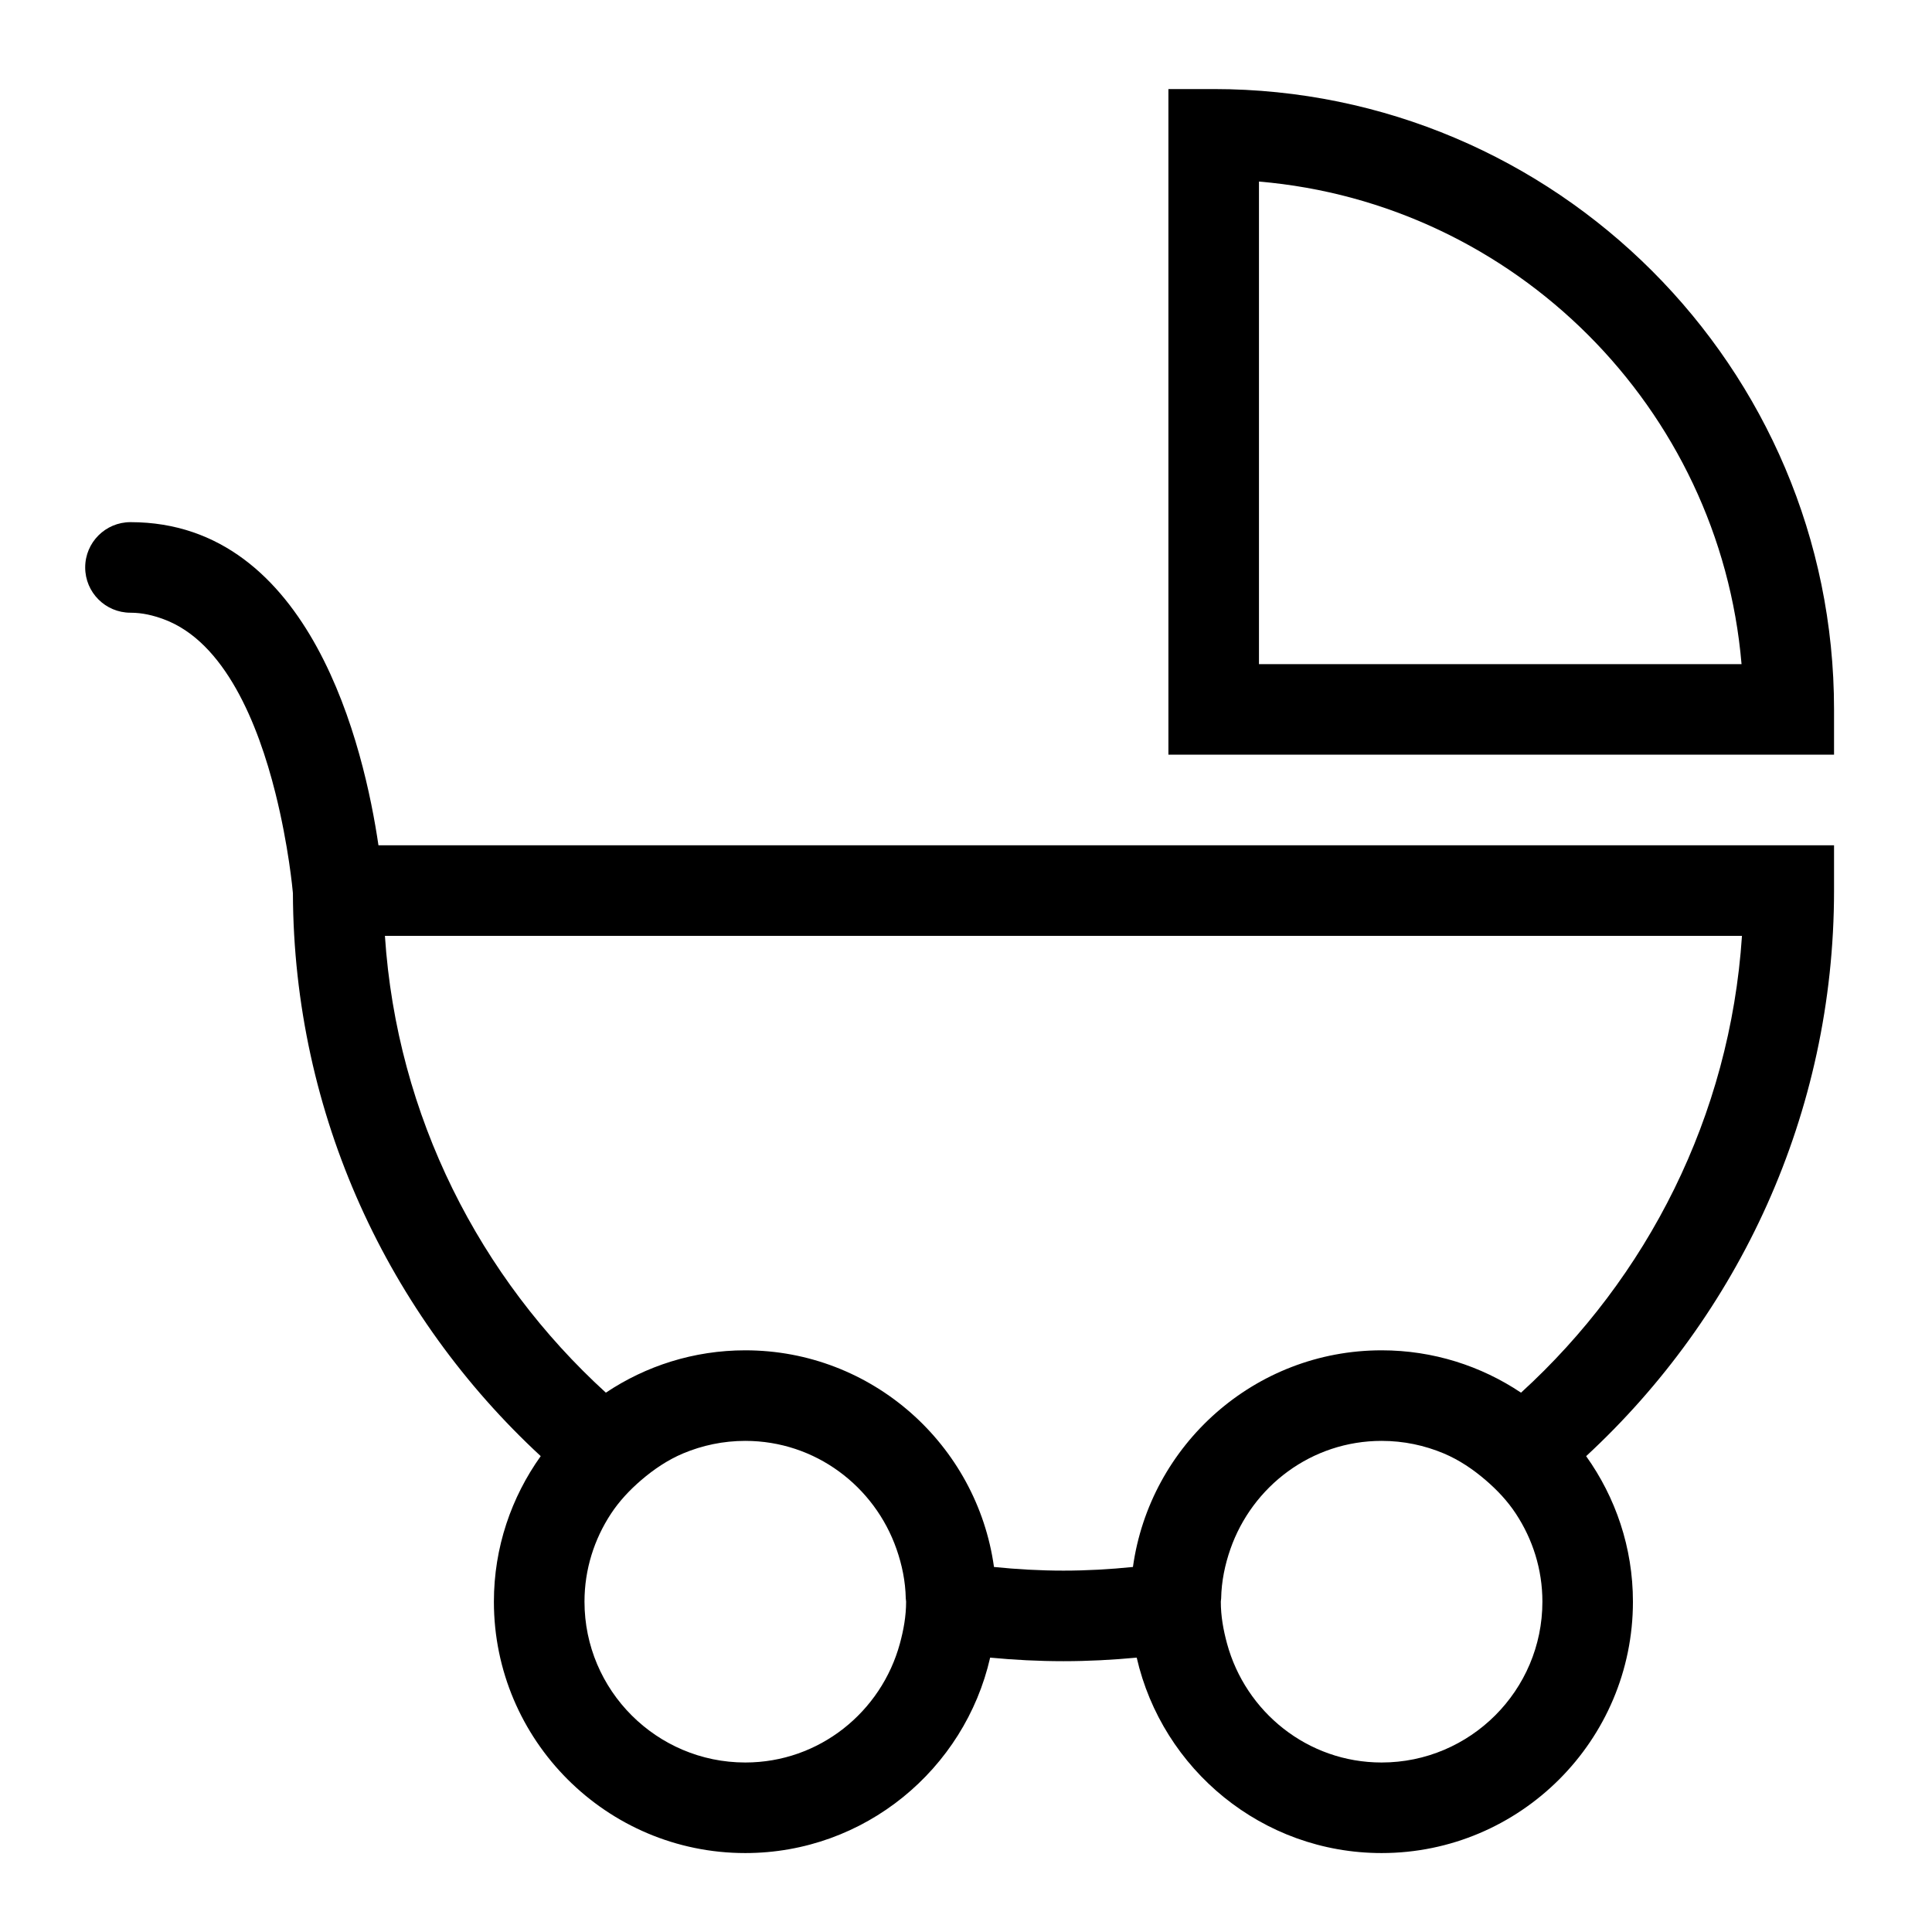
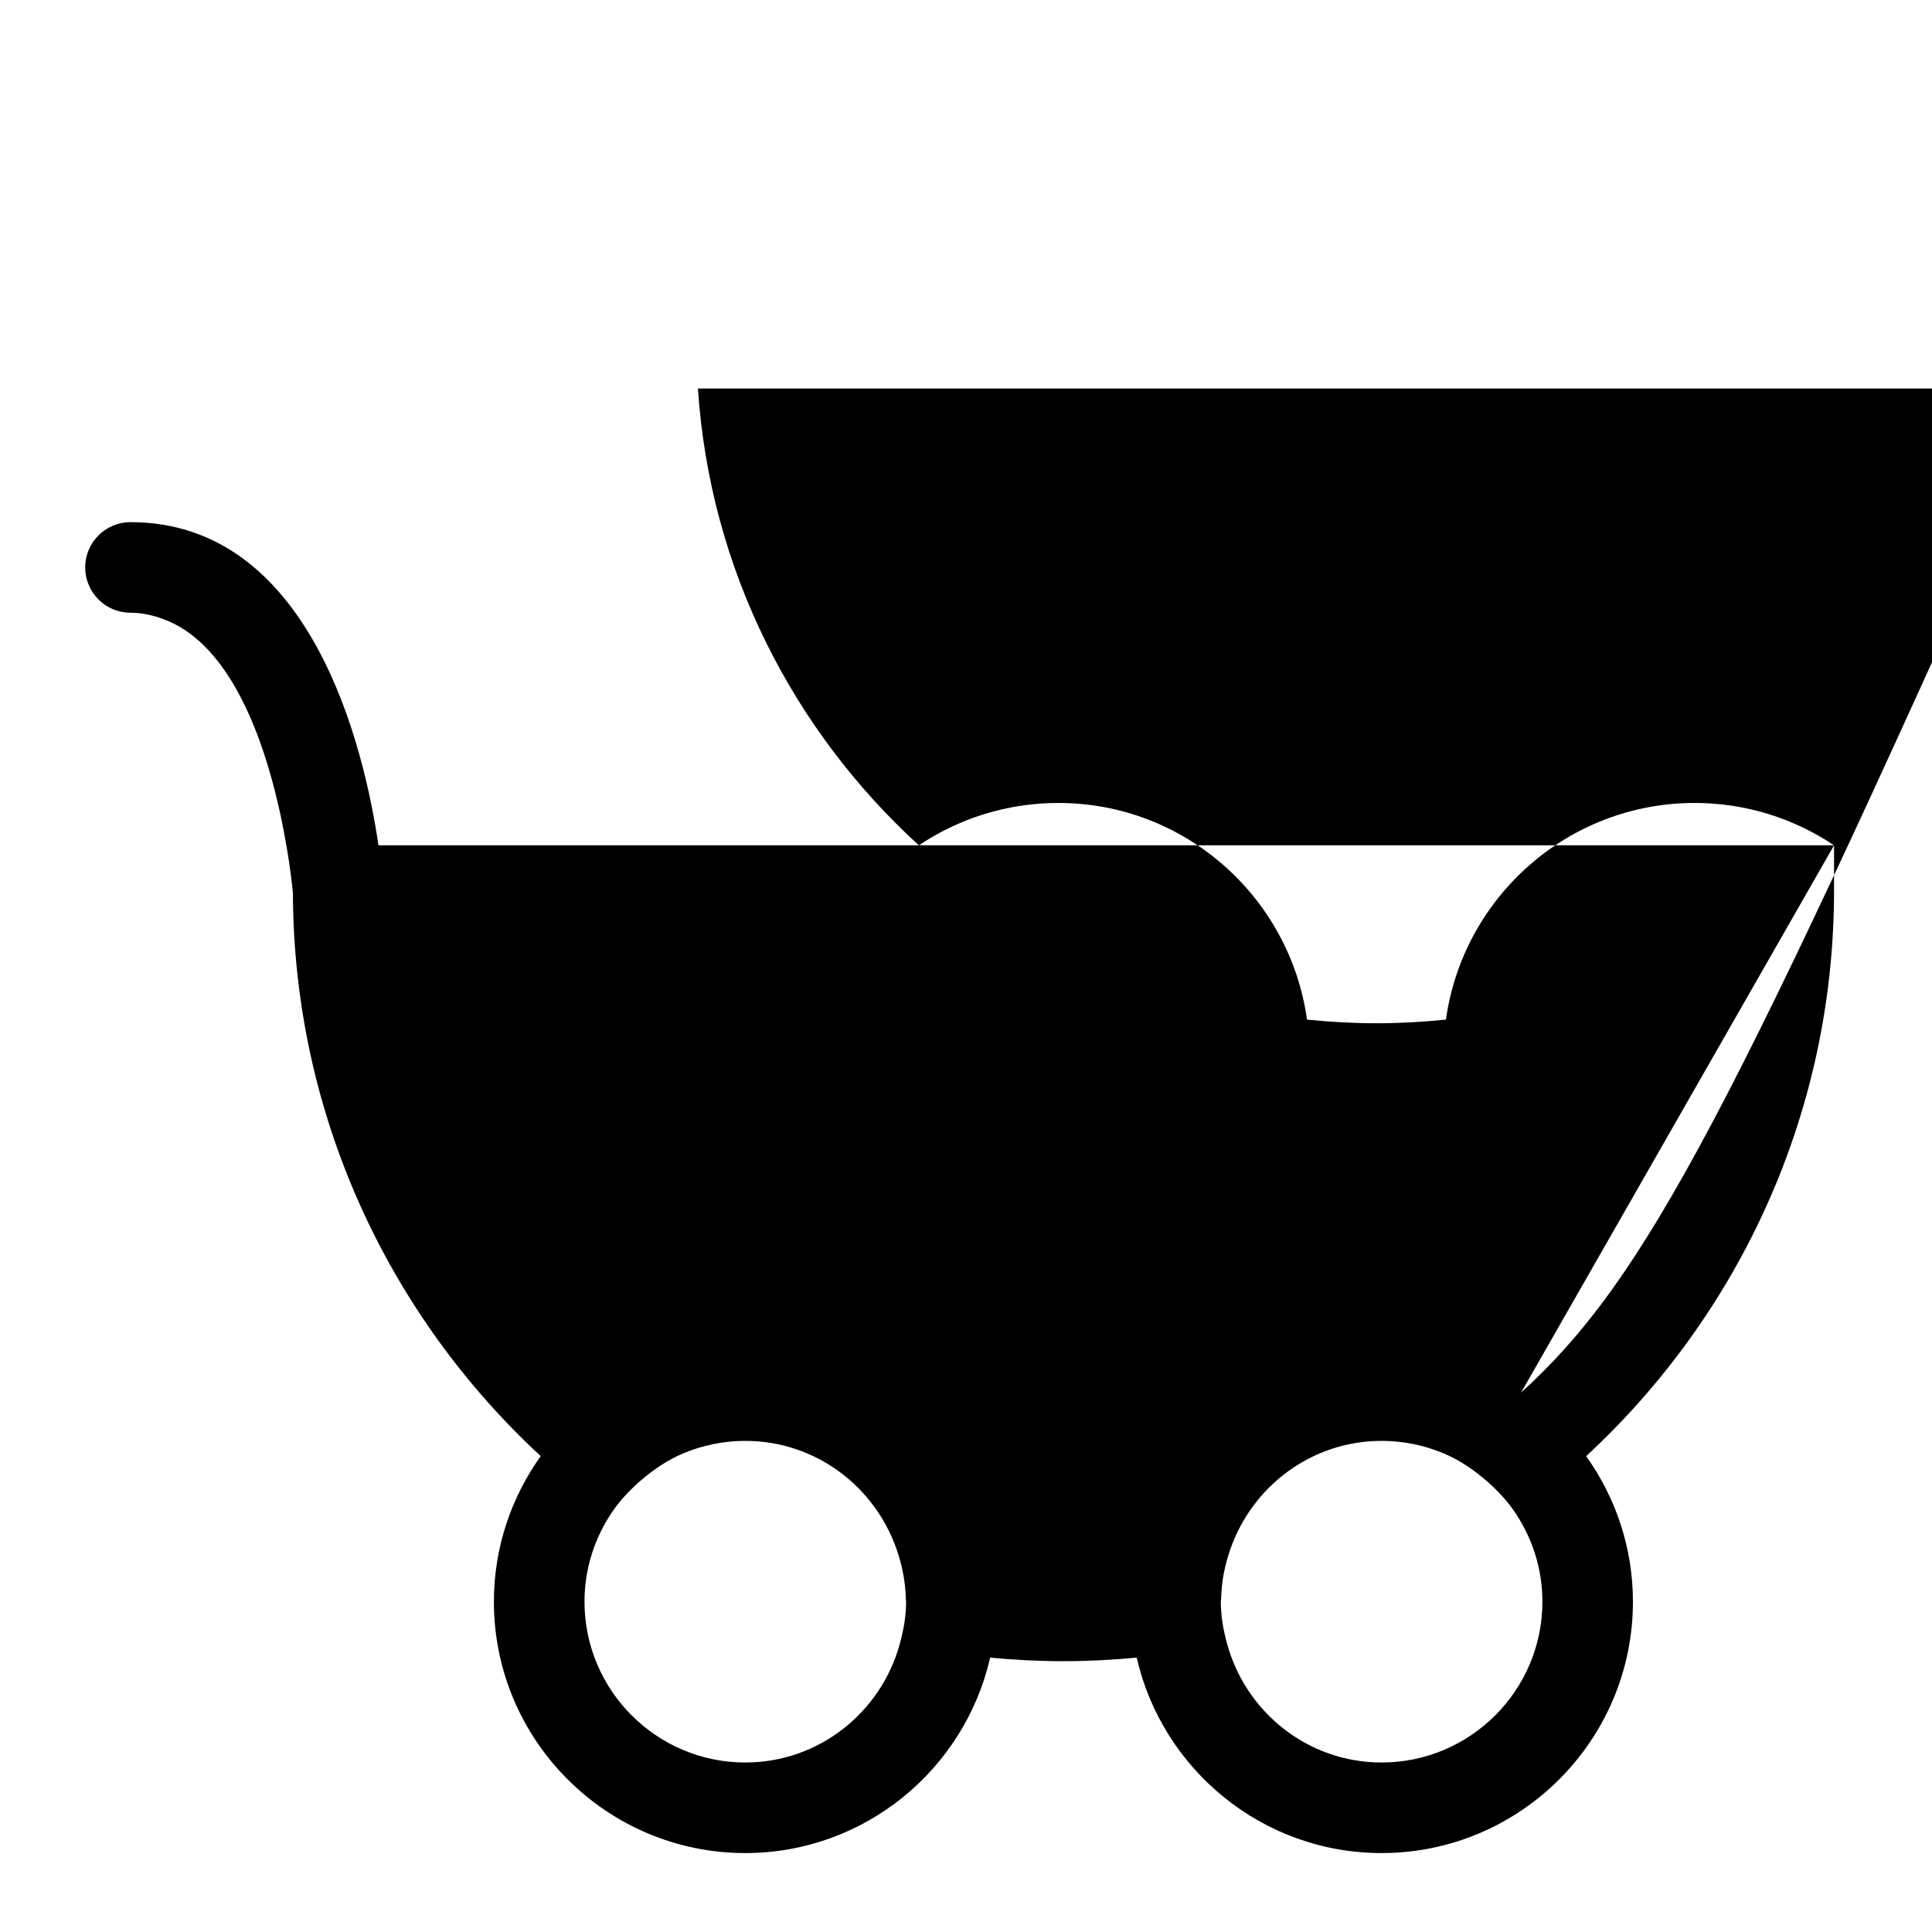
<svg xmlns="http://www.w3.org/2000/svg" version="1.1" id="Capa_1" x="0px" y="0px" width="64px" height="64px" viewBox="0 0 64 64" enable-background="new 0 0 64 64" xml:space="preserve">
-   <path d="M60.755,28.002H12.537c-0.469-3.195-2.211-10.705-8.215-10.705c-0.828,0-1.5,0.671-1.5,1.5s0.672,1.5,1.5,1.5  c0.399,0,0.759,0.09,1.103,0.217c2.027,0.748,3.126,3.469,3.697,5.753c0.437,1.745,0.572,3.212,0.581,3.319  c0.024,7.364,3.183,14.001,8.209,18.65c-0.972,1.362-1.551,3.024-1.551,4.822c0,4.591,3.735,8.327,8.327,8.327  c3.954,0,7.267-2.773,8.112-6.474c0.799,0.076,1.608,0.118,2.427,0.118c0.819,0,1.628-0.043,2.428-0.118  c0.846,3.701,4.158,6.474,8.112,6.474c4.591,0,8.326-3.735,8.326-8.327c0-1.797-0.578-3.459-1.55-4.821  c5.045-4.666,8.212-11.336,8.212-18.734V28.002z M50.386,46.134c-1.323-0.885-2.911-1.403-4.618-1.403  c-4.201,0-7.675,3.129-8.238,7.177c-0.757,0.077-1.524,0.121-2.302,0.121c-0.777,0-1.544-0.044-2.301-0.121  c-0.563-4.048-4.037-7.177-8.238-7.177c-1.708,0-3.296,0.518-4.619,1.403c-4.174-3.807-6.924-9.15-7.319-15.132h44.954  C57.31,36.985,54.56,42.327,50.386,46.134z M51.094,53.058c0,2.937-2.39,5.327-5.326,5.327c-2.455,0-4.506-1.678-5.121-3.94  c-0.121-0.445-0.206-0.904-0.206-1.387c0-0.036,0.01-0.069,0.011-0.105c0.011-0.575,0.126-1.12,0.306-1.637  c0.726-2.08,2.686-3.585,5.01-3.585c0.729,0,1.424,0.149,2.057,0.415c0.514,0.216,0.973,0.528,1.39,0.886  c0.381,0.327,0.726,0.693,1.002,1.114C50.768,50.984,51.094,51.982,51.094,53.058z M30.016,53.058c0,0.483-0.085,0.942-0.206,1.387  c-0.615,2.262-2.666,3.94-5.121,3.94c-2.938,0-5.327-2.39-5.327-5.327c0-1.076,0.326-2.074,0.876-2.912  c0.277-0.421,0.621-0.787,1.002-1.114c0.417-0.358,0.876-0.669,1.39-0.886c0.634-0.266,1.329-0.415,2.058-0.415  c2.324,0,4.285,1.506,5.011,3.586c0.18,0.516,0.295,1.062,0.306,1.636C30.006,52.989,30.016,53.022,30.016,53.058z" />
-   <path d="M60.755,23.5c0-11.332-9.219-20.55-20.55-20.55h-1.5V25h22.05V23.5z M41.705,22V6.014C50.188,6.735,56.971,13.517,57.691,22  H41.705z" />
+   <path d="M60.755,28.002H12.537c-0.469-3.195-2.211-10.705-8.215-10.705c-0.828,0-1.5,0.671-1.5,1.5s0.672,1.5,1.5,1.5  c0.399,0,0.759,0.09,1.103,0.217c2.027,0.748,3.126,3.469,3.697,5.753c0.437,1.745,0.572,3.212,0.581,3.319  c0.024,7.364,3.183,14.001,8.209,18.65c-0.972,1.362-1.551,3.024-1.551,4.822c0,4.591,3.735,8.327,8.327,8.327  c3.954,0,7.267-2.773,8.112-6.474c0.799,0.076,1.608,0.118,2.427,0.118c0.819,0,1.628-0.043,2.428-0.118  c0.846,3.701,4.158,6.474,8.112,6.474c4.591,0,8.326-3.735,8.326-8.327c0-1.797-0.578-3.459-1.55-4.821  c5.045-4.666,8.212-11.336,8.212-18.734V28.002z c-1.323-0.885-2.911-1.403-4.618-1.403  c-4.201,0-7.675,3.129-8.238,7.177c-0.757,0.077-1.524,0.121-2.302,0.121c-0.777,0-1.544-0.044-2.301-0.121  c-0.563-4.048-4.037-7.177-8.238-7.177c-1.708,0-3.296,0.518-4.619,1.403c-4.174-3.807-6.924-9.15-7.319-15.132h44.954  C57.31,36.985,54.56,42.327,50.386,46.134z M51.094,53.058c0,2.937-2.39,5.327-5.326,5.327c-2.455,0-4.506-1.678-5.121-3.94  c-0.121-0.445-0.206-0.904-0.206-1.387c0-0.036,0.01-0.069,0.011-0.105c0.011-0.575,0.126-1.12,0.306-1.637  c0.726-2.08,2.686-3.585,5.01-3.585c0.729,0,1.424,0.149,2.057,0.415c0.514,0.216,0.973,0.528,1.39,0.886  c0.381,0.327,0.726,0.693,1.002,1.114C50.768,50.984,51.094,51.982,51.094,53.058z M30.016,53.058c0,0.483-0.085,0.942-0.206,1.387  c-0.615,2.262-2.666,3.94-5.121,3.94c-2.938,0-5.327-2.39-5.327-5.327c0-1.076,0.326-2.074,0.876-2.912  c0.277-0.421,0.621-0.787,1.002-1.114c0.417-0.358,0.876-0.669,1.39-0.886c0.634-0.266,1.329-0.415,2.058-0.415  c2.324,0,4.285,1.506,5.011,3.586c0.18,0.516,0.295,1.062,0.306,1.636C30.006,52.989,30.016,53.022,30.016,53.058z" />
</svg>